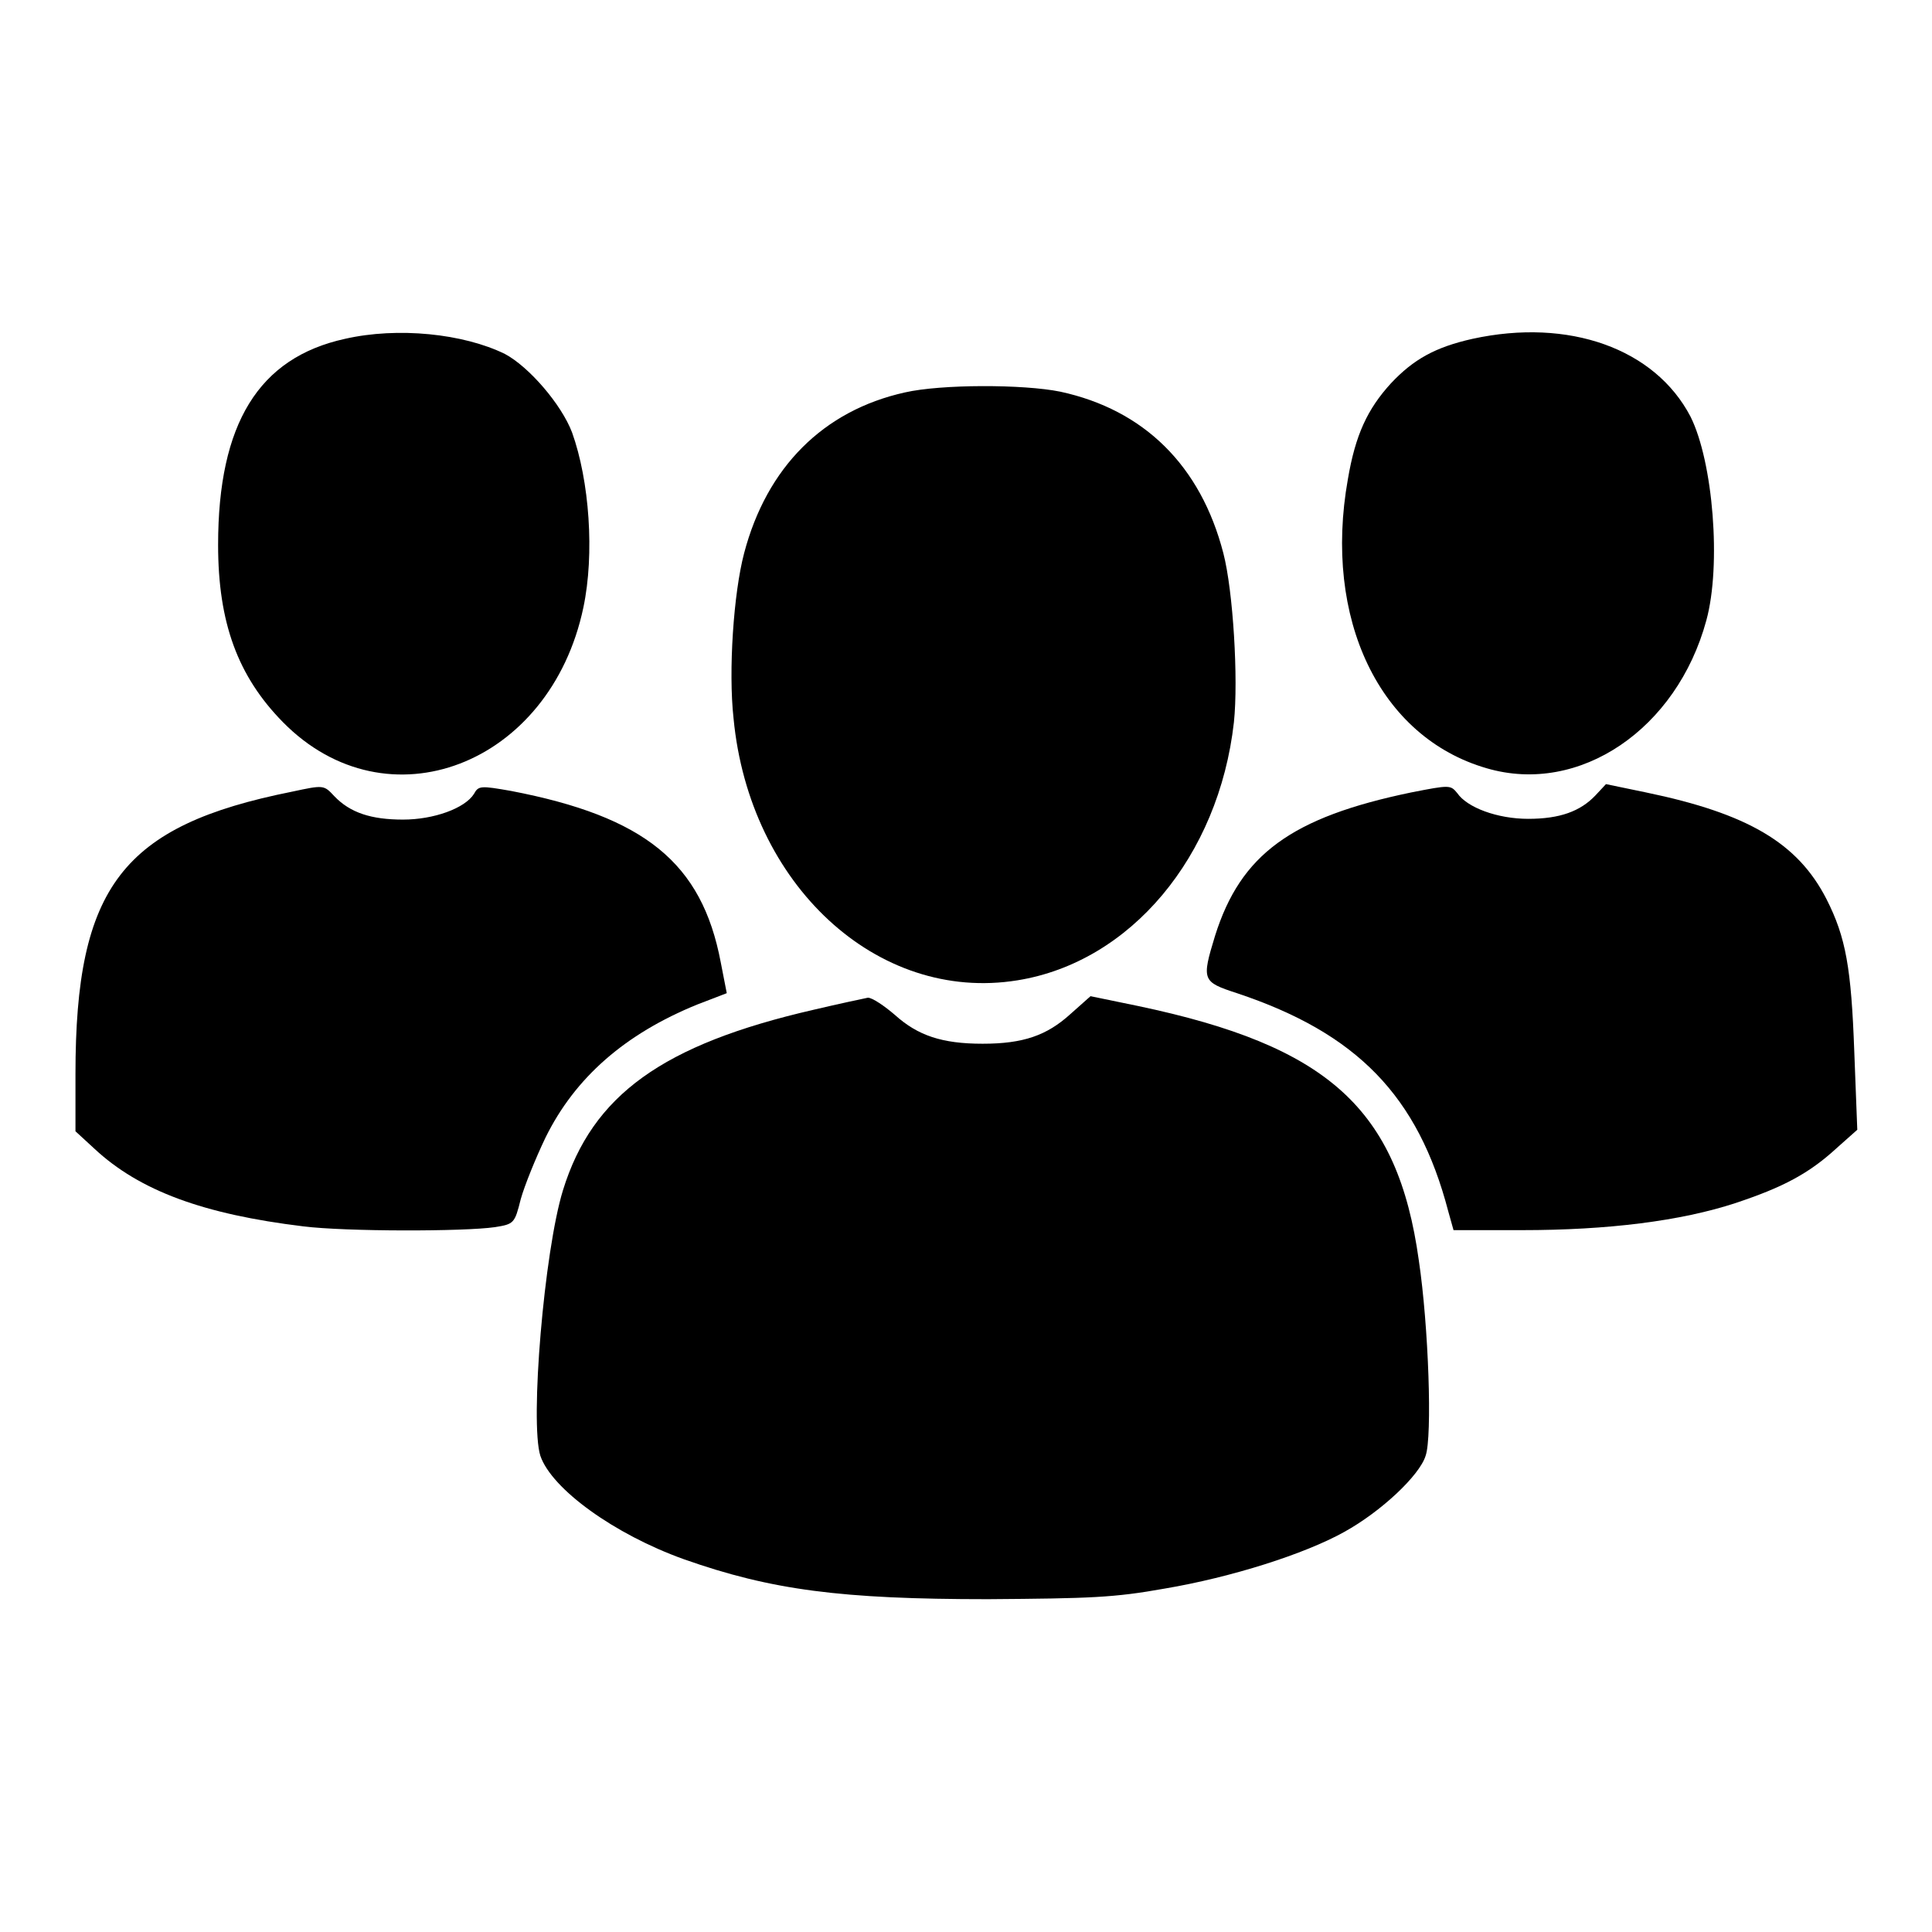
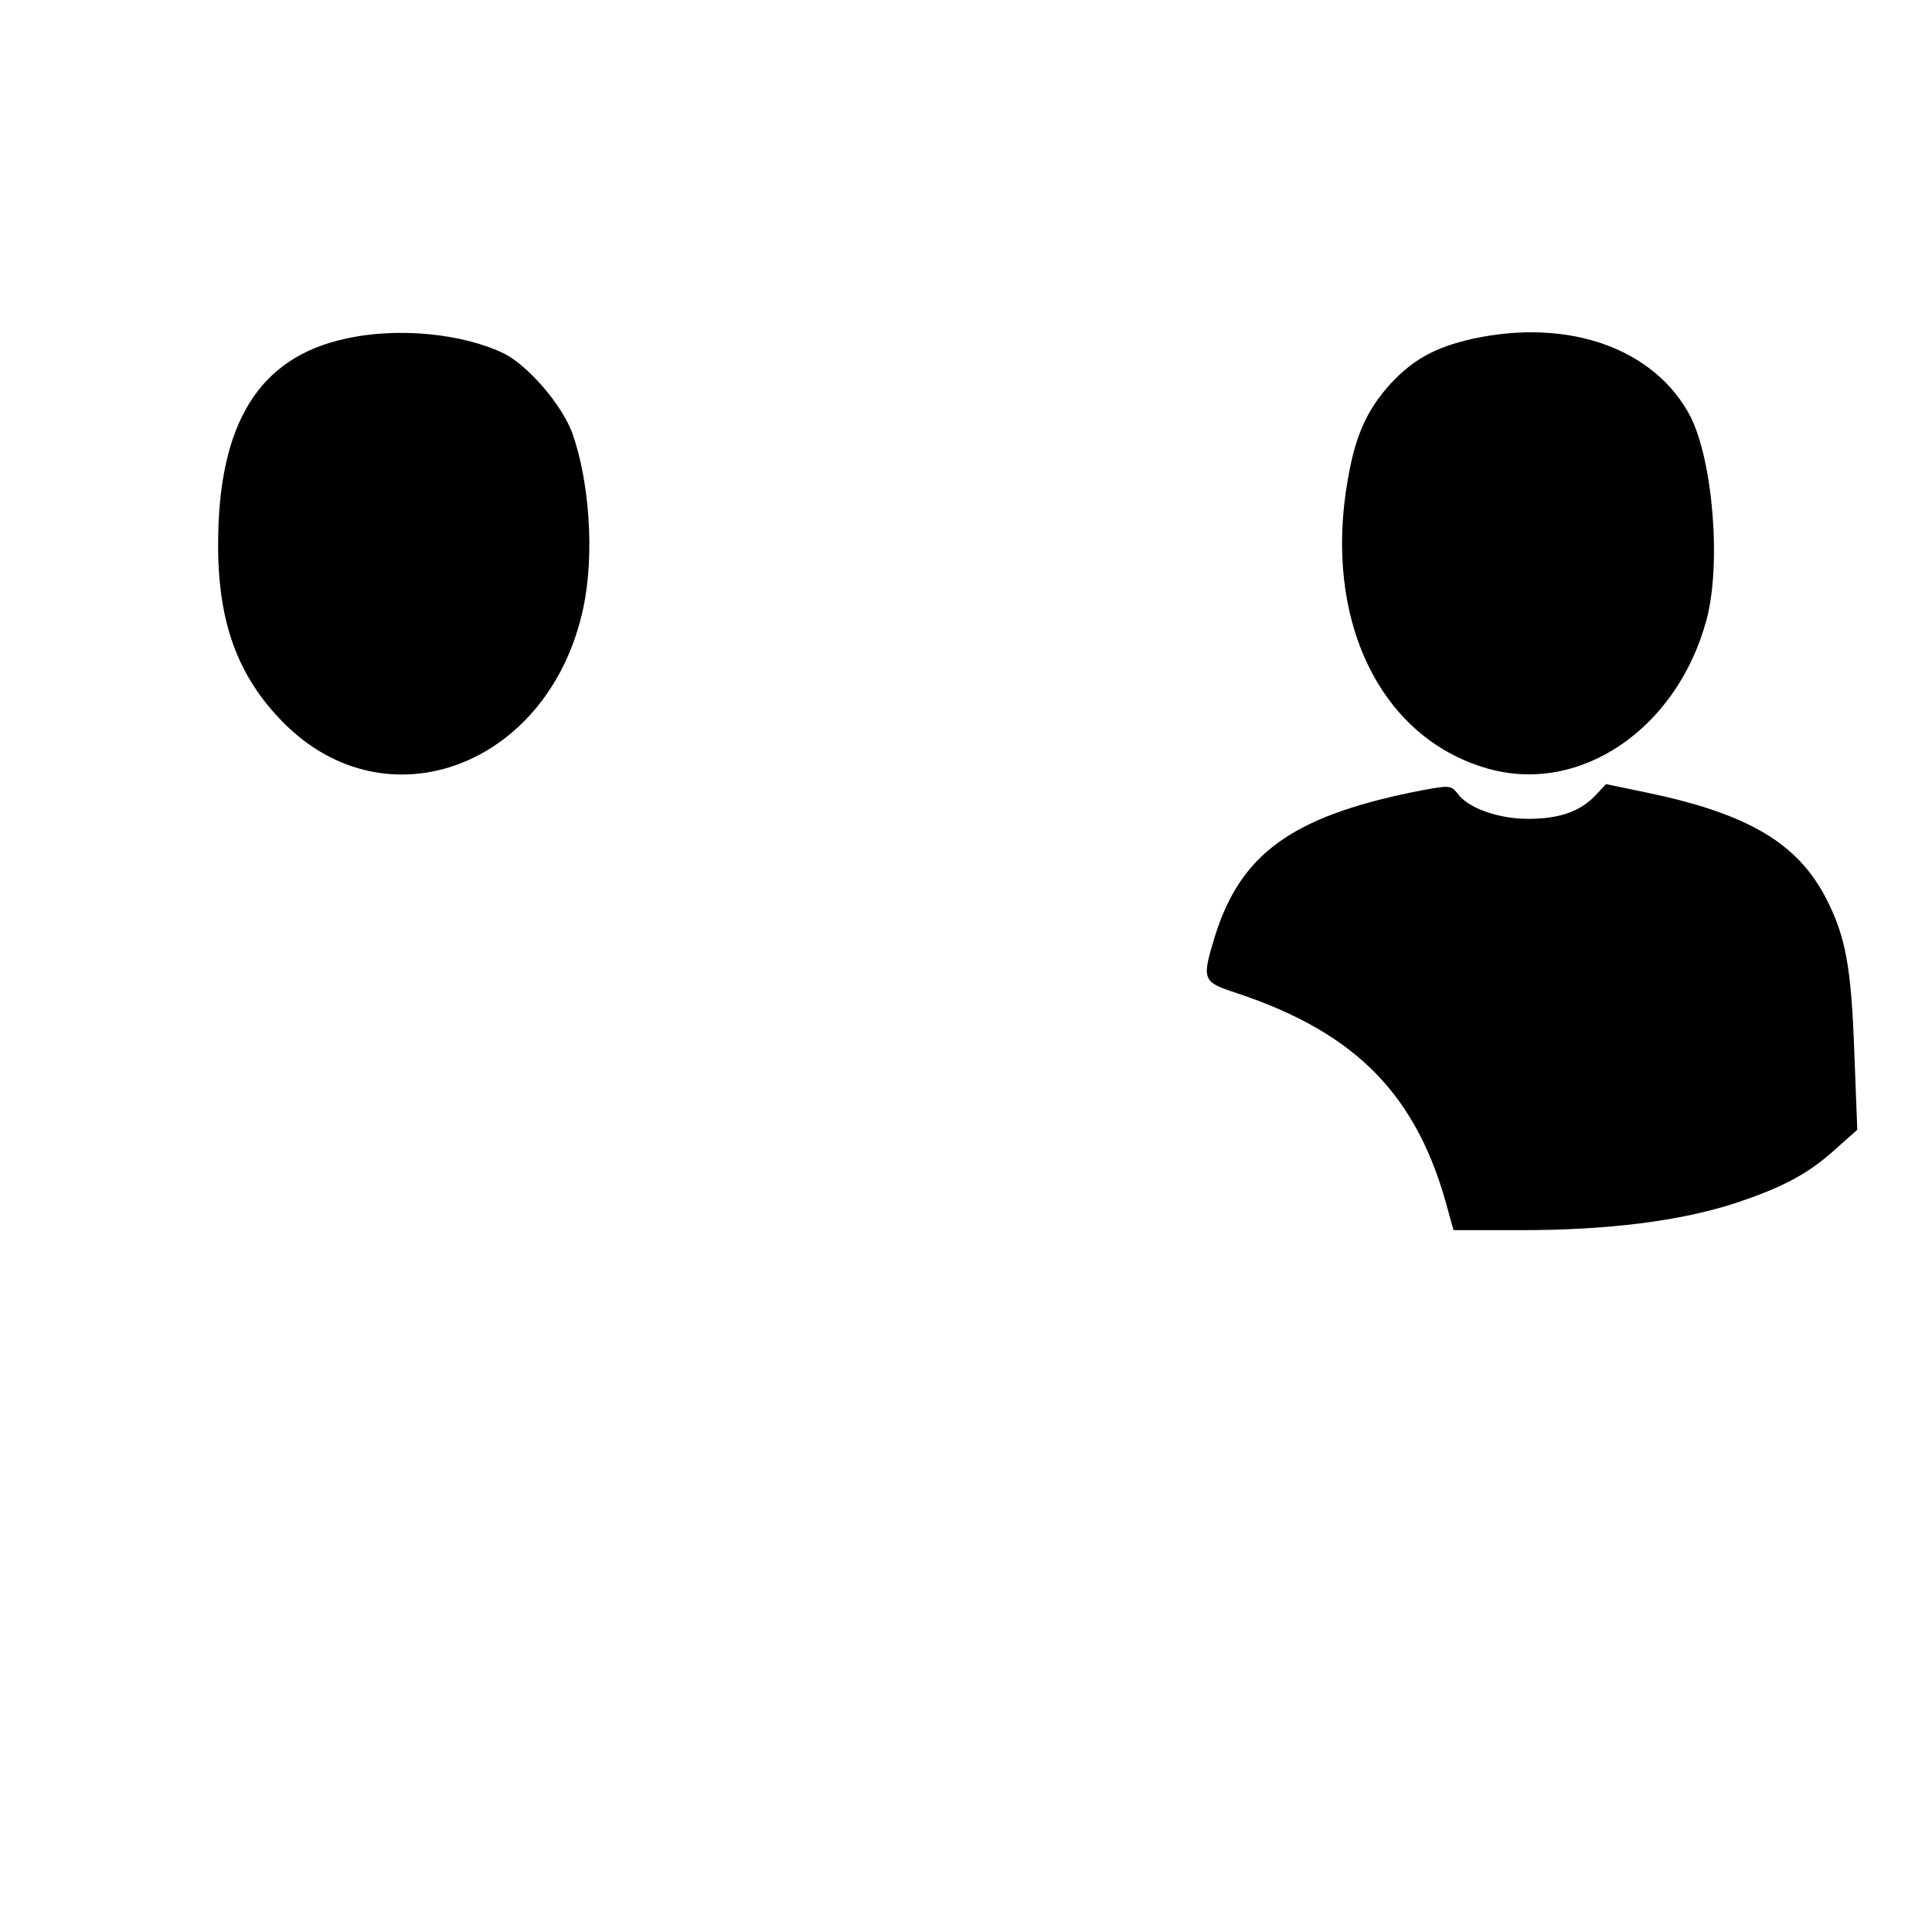
<svg xmlns="http://www.w3.org/2000/svg" xml:space="preserve" viewBox="0 0 256 256" y="0px" x="0px" version="1.1">
  <g>
    <g>
      <g>
        <path d="M45.7,44.9c-11.4,2.5-16.8,11.2-16.8,27.3c0,10.3,2.6,17.4,8.6,23.5c13.8,14,35.4,5.7,39.8-15.2c1.5-7.1,0.8-16.8-1.5-23.2c-1.4-3.7-5.7-8.7-8.9-10.4C61.4,44.2,52.7,43.3,45.7,44.9z" fill="#000000" />
        <path d="M195.1,44.9c-4.9,1.1-7.8,2.7-10.8,5.9c-3.1,3.4-4.7,6.8-5.7,12.7c-3.3,18.5,4.2,34.2,18.4,38.3c12.3,3.6,25.2-5.2,29.1-19.6c2-7.3,0.9-21-2.1-27C219.3,46.2,207.9,42.1,195.1,44.9z" fill="#000000" />
-         <path d="M119.9,52c-10.8,2.4-18.3,9.9-21.3,21.3c-1.4,5.3-2.1,15.6-1.4,21.9c2.1,22,19,37.7,37.6,34.7c15-2.4,26.7-16.4,28.7-34.2c0.6-5.7-0.1-17.4-1.4-22.4c-3-11.6-10.5-19-21.6-21.4C135.6,50.9,124.7,50.9,119.9,52z" fill="#000000" />
-         <path d="M38.7,104.9C16.2,109.4,10,117.5,10,142.3v7.6l2.5,2.3c6,5.6,14.5,8.7,27.7,10.3c5.6,0.7,21.3,0.7,25.4,0.1c2.5-0.4,2.6-0.5,3.4-3.7c0.5-1.8,2-5.5,3.3-8.2c3.9-7.9,10.5-13.7,20.1-17.6l3.9-1.5l-0.8-4.1c-2.5-13.2-10.1-19.3-27.8-22.7c-4-0.7-4.3-0.7-4.9,0.4c-1.2,1.9-5.3,3.4-9.4,3.4c-4.2,0-7-0.9-9.1-3.1C42.9,104,42.9,104,38.7,104.9z" fill="#000000" />
        <path d="M187,105c-15.9,3.3-22.6,8.2-26,19c-1.8,5.9-1.7,6.1,2.9,7.6c15.9,5.3,24,13.6,28,28.9l0.7,2.5h9.1c11.3,0,21-1.2,28.3-3.6c6.3-2.1,9.7-3.9,13.4-7.3l2.7-2.4l-0.4-10.4c-0.4-11-1.1-15.1-3.7-20.2c-3.8-7.4-10.4-11.3-23.9-14.1l-5.3-1.1l-1.4,1.5c-2,2.1-4.7,3.1-8.9,3.1c-4.1,0-8.1-1.5-9.4-3.4C192.2,104,192.1,104,187,105z" fill="#000000" />
-         <path d="M107.8,133.8c-20,4.6-29.3,11.3-33.2,23.9c-2.5,8.1-4.4,30.8-3,35.2c1.5,4.4,9.8,10.4,19,13.7c11.6,4.1,20.9,5.3,40.3,5.3c13.6-0.1,16.7-0.2,23.4-1.4c8.9-1.5,18.6-4.6,23.8-7.5c4.9-2.7,10-7.5,10.8-10.1c0.9-2.5,0.4-17.2-0.9-25.9c-2.8-20.1-12-28.4-37.2-33.7l-6.3-1.3l-2.7,2.4c-3.1,2.8-6.2,3.9-11.6,3.9c-5.4,0-8.6-1.1-11.6-3.8c-1.4-1.2-3-2.3-3.6-2.3C114.5,132.3,111.2,133,107.8,133.8z" fill="#000000" />
      </g>
    </g>
  </g>
</svg>